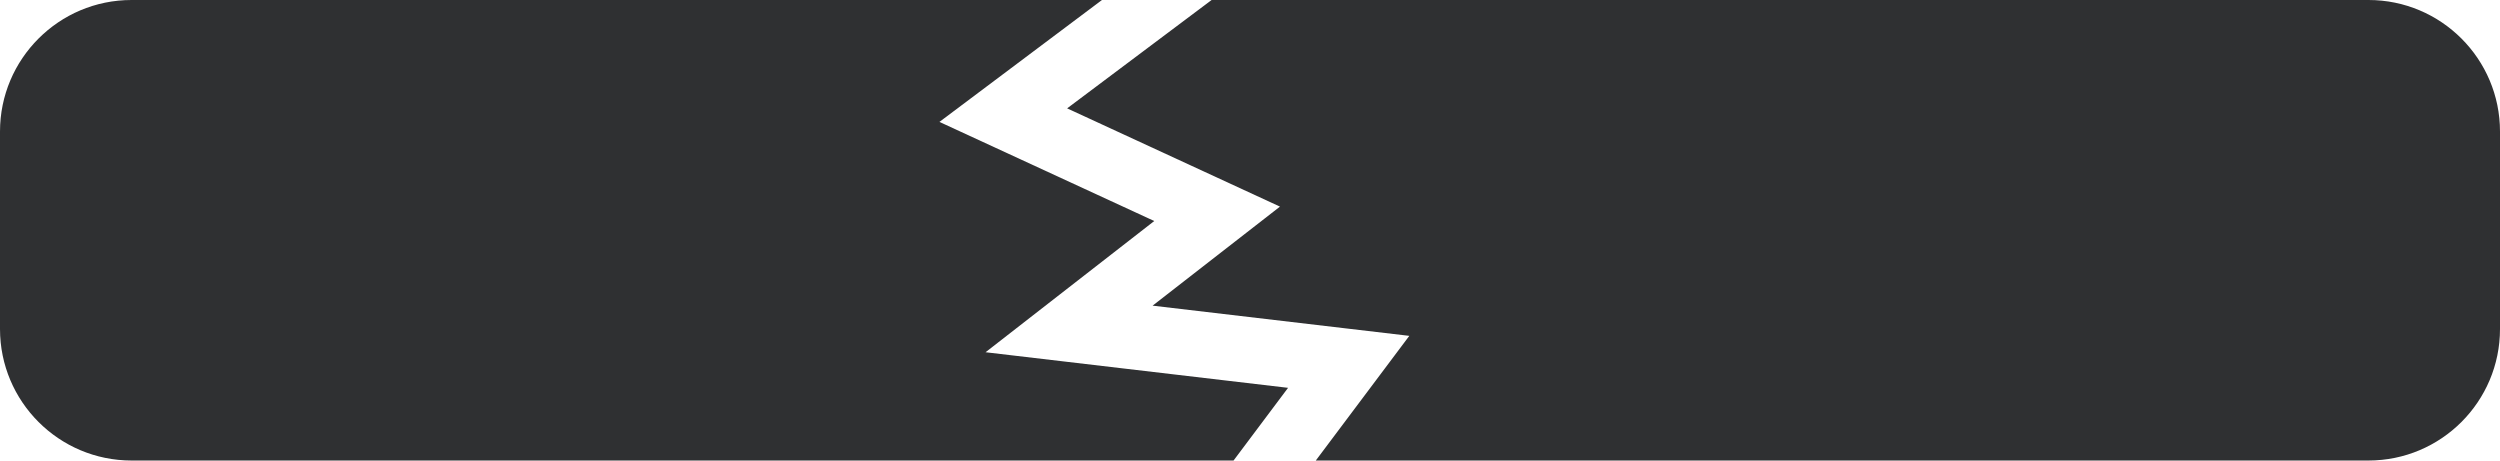
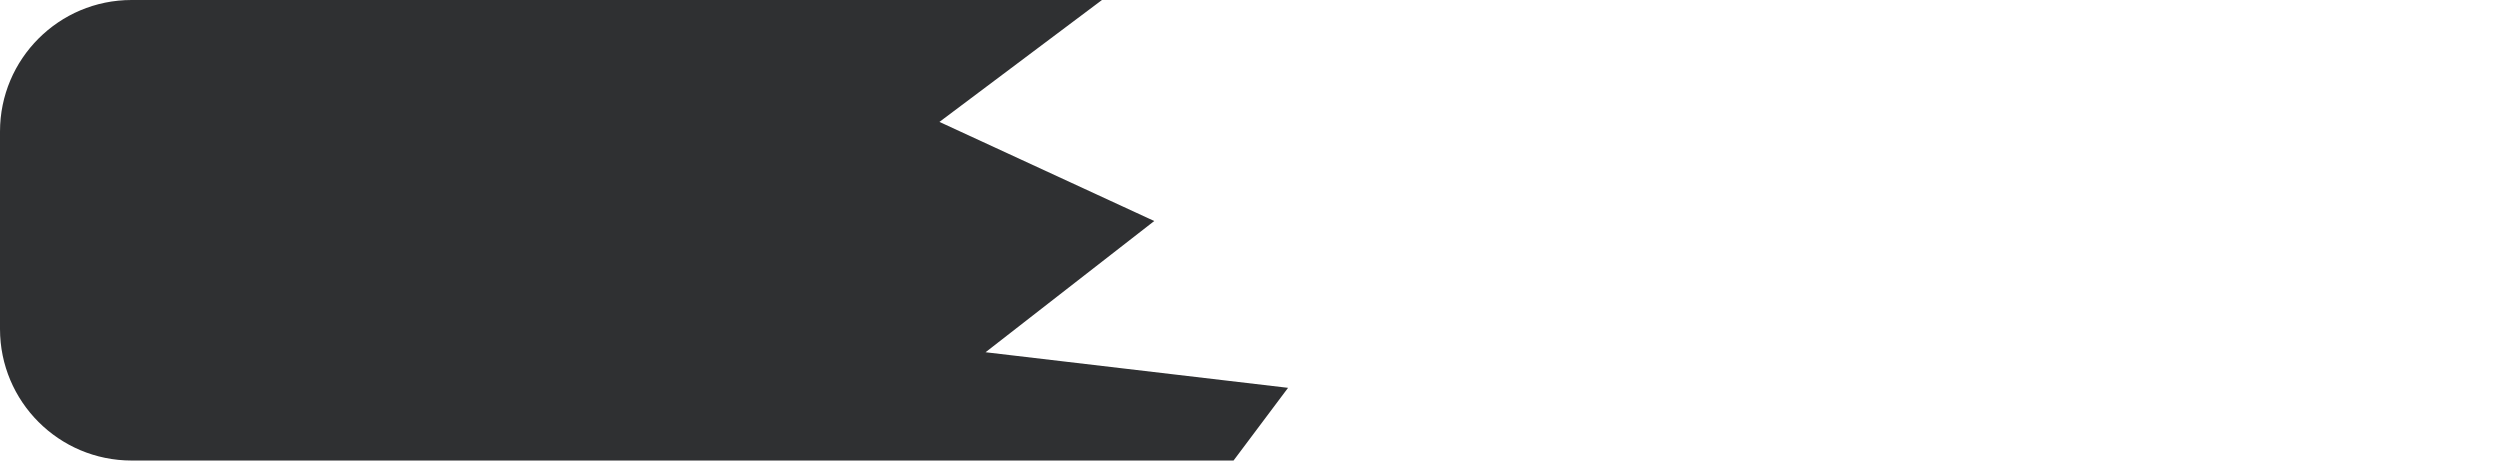
<svg xmlns="http://www.w3.org/2000/svg" width="76" height="14" viewBox="0 0 76 14" fill="none">
  <path d="M33.5 0H4C1.791 0 0 1.791 0 4V10C0 12.209 1.791 14 4 14H37.5L39.157 11.79L29.961 10.708L35.089 6.719L28.559 3.706L33.5 0Z" fill="#2F3032" />
-   <path d="M40 14H72C74.209 14 76 12.209 76 10V4C76 1.791 74.209 0 72 0H36.833L32.441 3.294L38.911 6.281L35.039 9.292L42.843 10.21L40 14Z" fill="#2F3032" />
</svg>